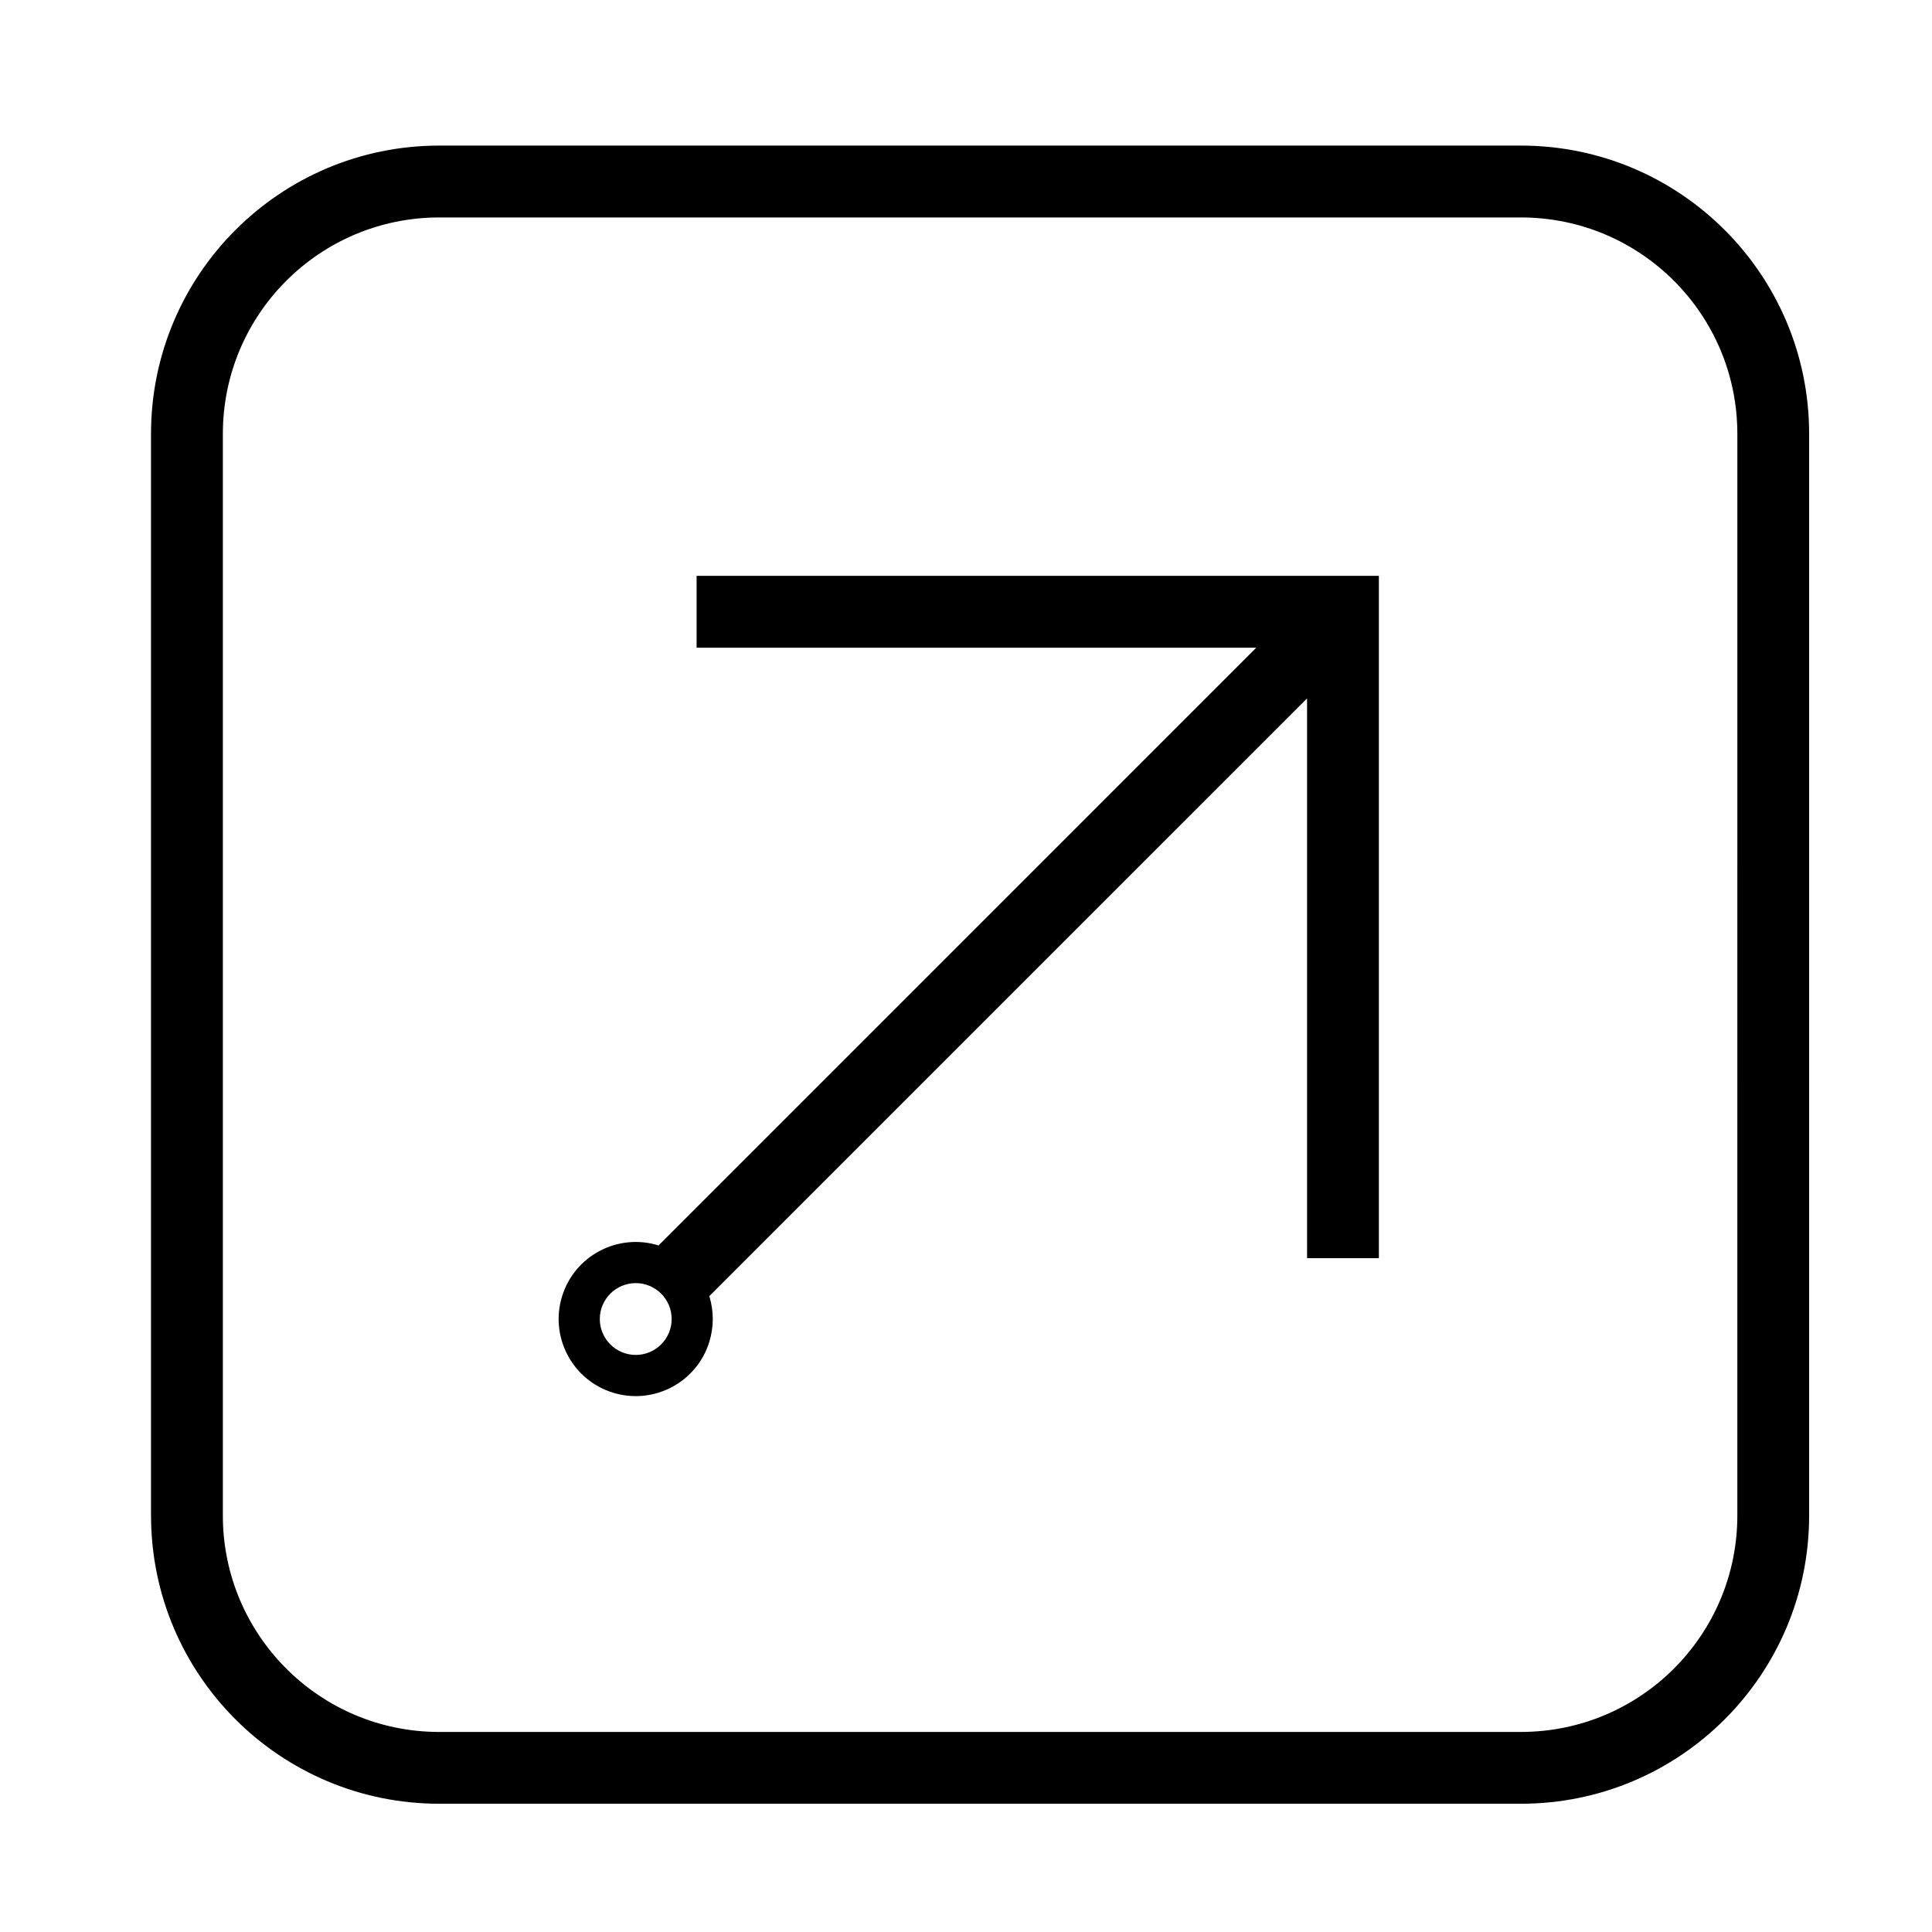
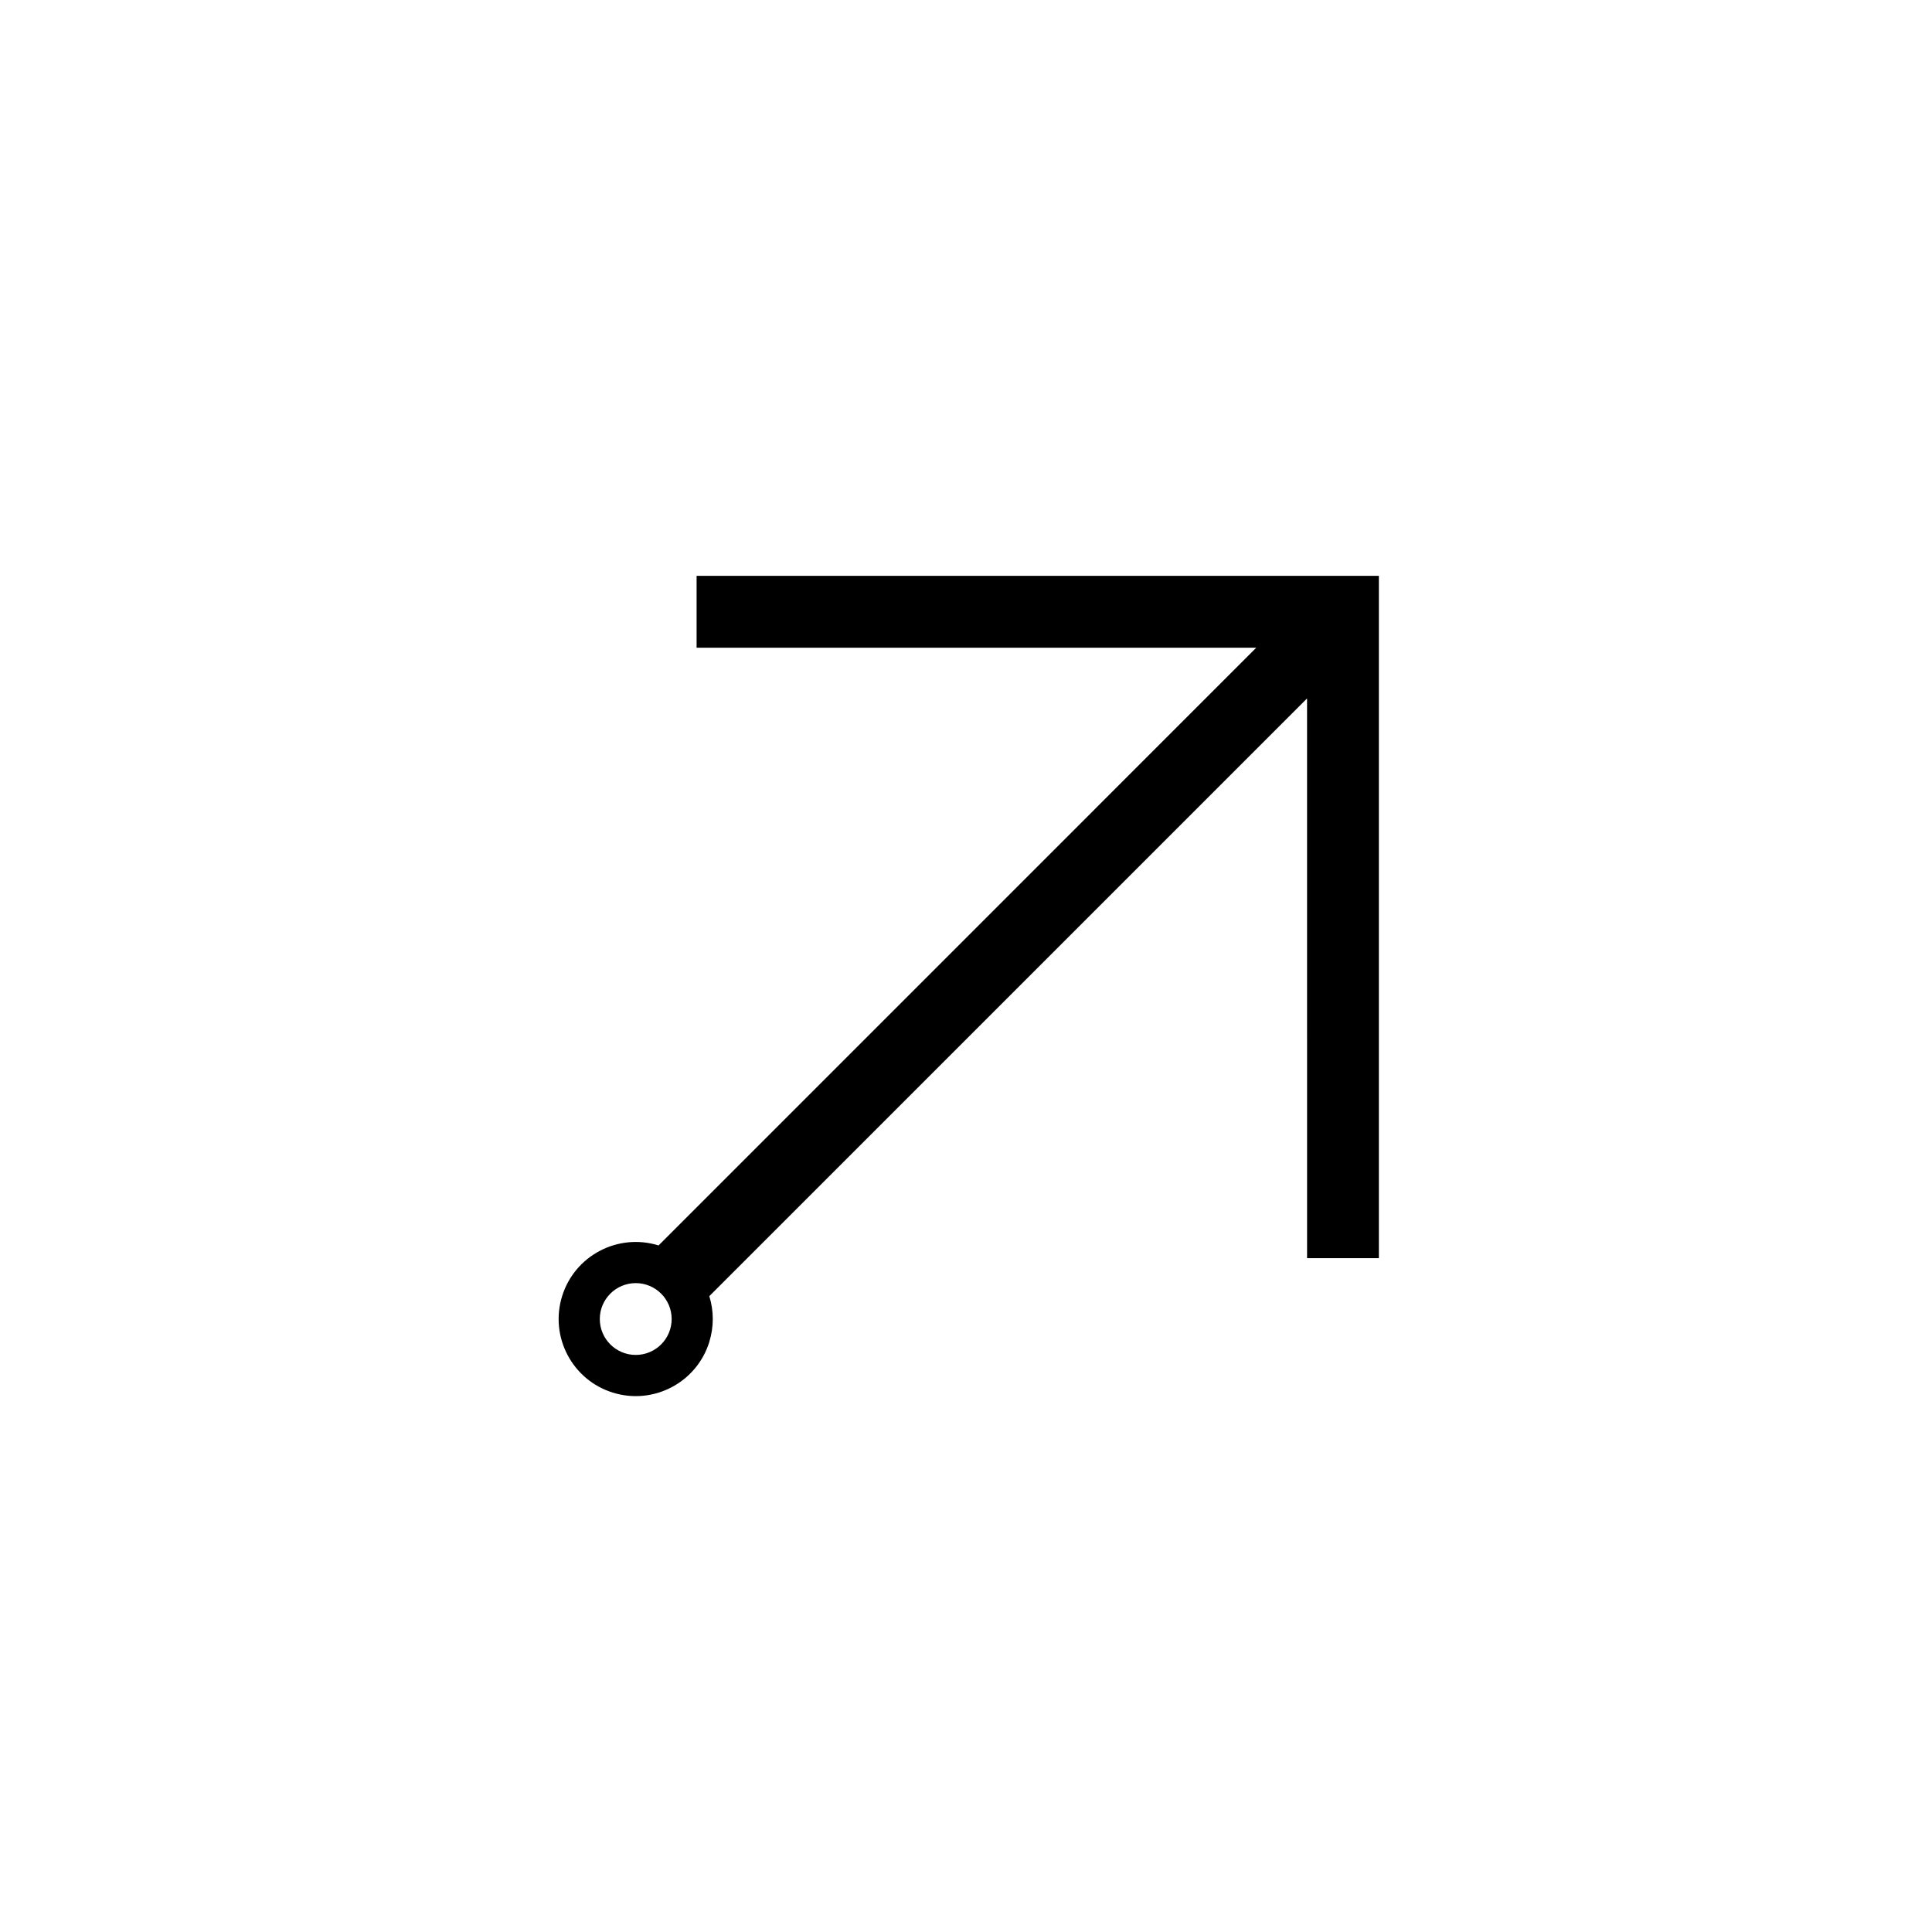
<svg xmlns="http://www.w3.org/2000/svg" fill="#000000" width="800px" height="800px" version="1.1" viewBox="144 144 512 512">
  <g>
    <path d="m331.98 499.61c-3.336 10.777-14.793 16.797-25.555 13.453-10.777-3.336-16.797-14.781-13.461-25.555 3.336-10.77 14.793-16.797 25.562-13.453l158.4-158.41h-148.32v-19.039h180.81v180.82h-19.027l-0.004-148.33-158.41 158.4c1.223 3.934 1.223 8.156 0 12.105zm-9.984-6.055c0-5.254-4.262-9.516-9.516-9.516s-9.527 4.262-9.527 9.516c0 5.254 4.273 9.516 9.527 9.516s9.516-4.262 9.516-9.516z" />
-     <path d="m184.02 545.63v-286.66c0-42.184 34.195-76.387 76.379-76.387h286.66c42.184 0 76.379 34.203 76.379 76.387v286.66c0 42.184-34.195 76.379-76.379 76.379h-286.65c-42.188 0-76.383-34.191-76.383-76.379zm76.383 57.352h286.66c31.676 0 57.348-25.676 57.348-57.348l0.004-286.66c0-31.676-25.676-57.348-57.348-57.348h-286.66c-31.676 0-57.348 25.676-57.348 57.348v286.66c0 31.676 25.668 57.352 57.348 57.352z" />
  </g>
</svg>